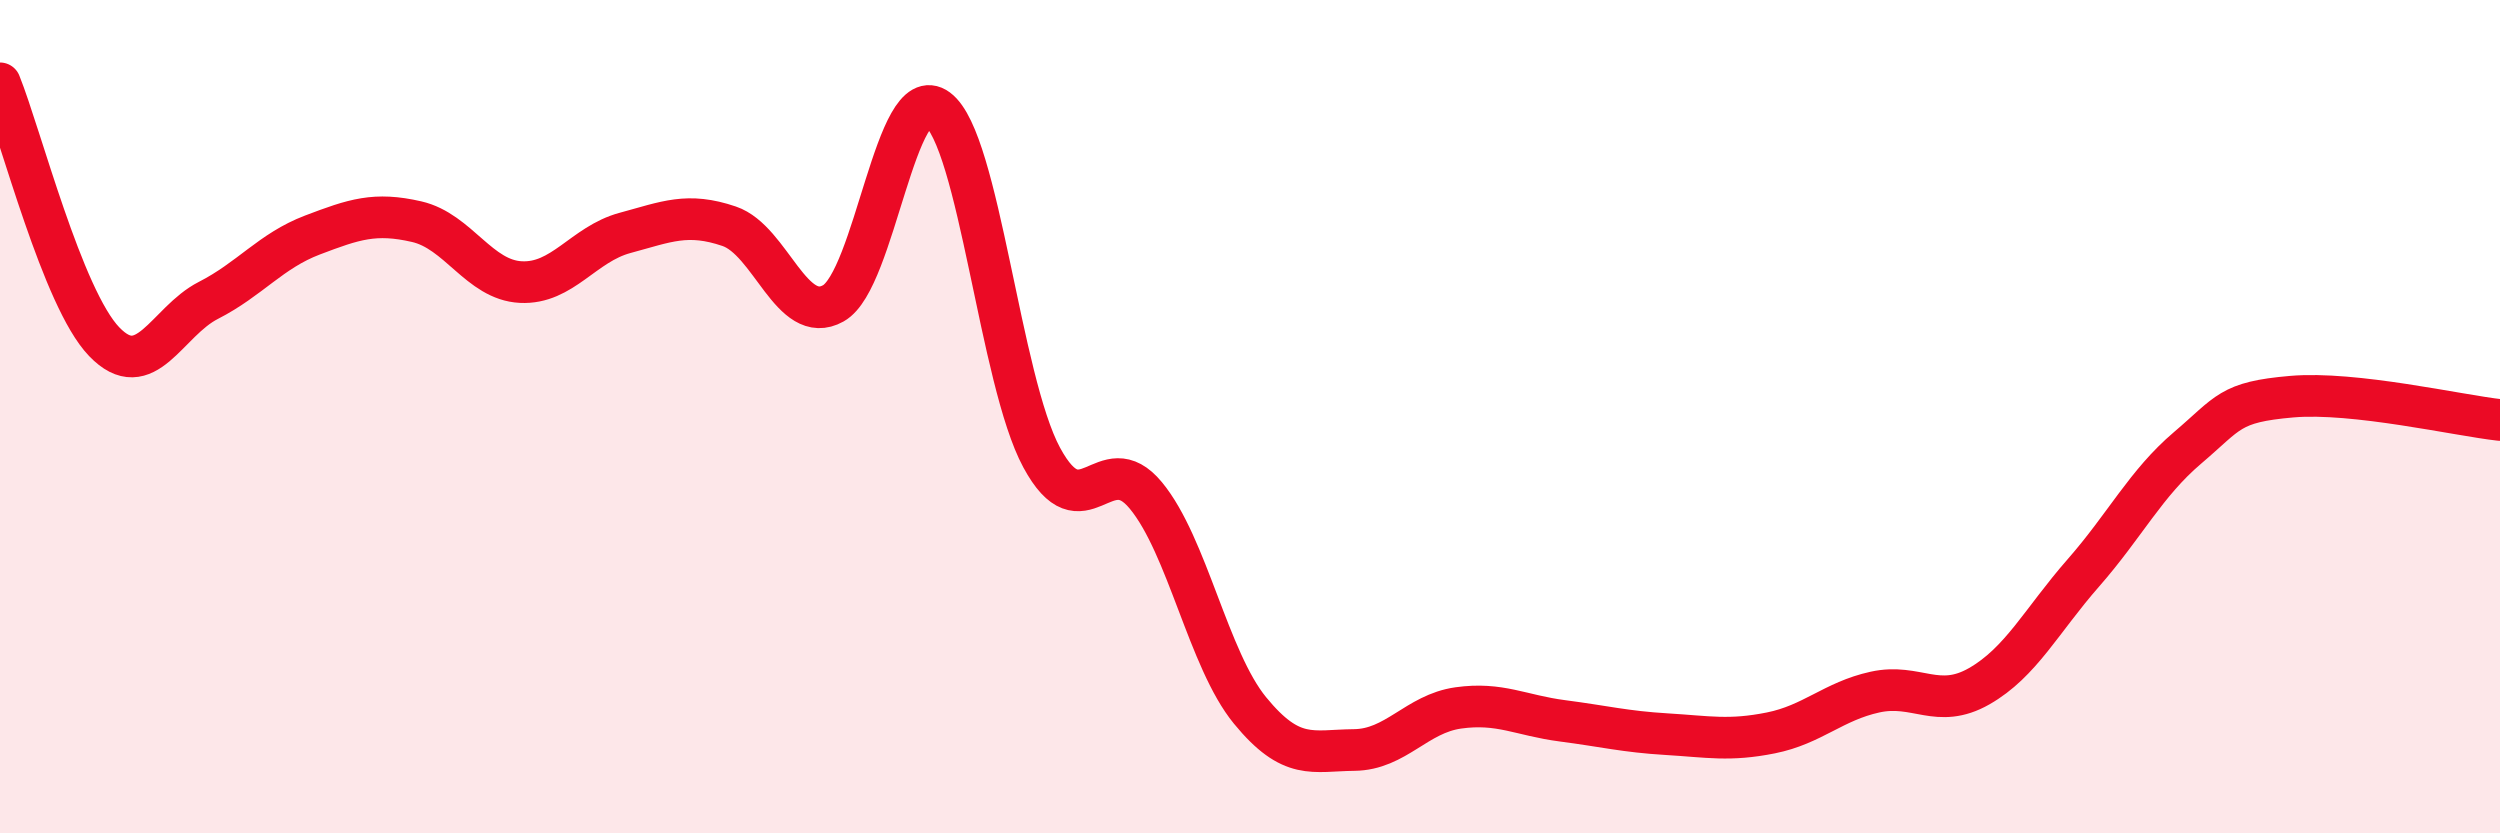
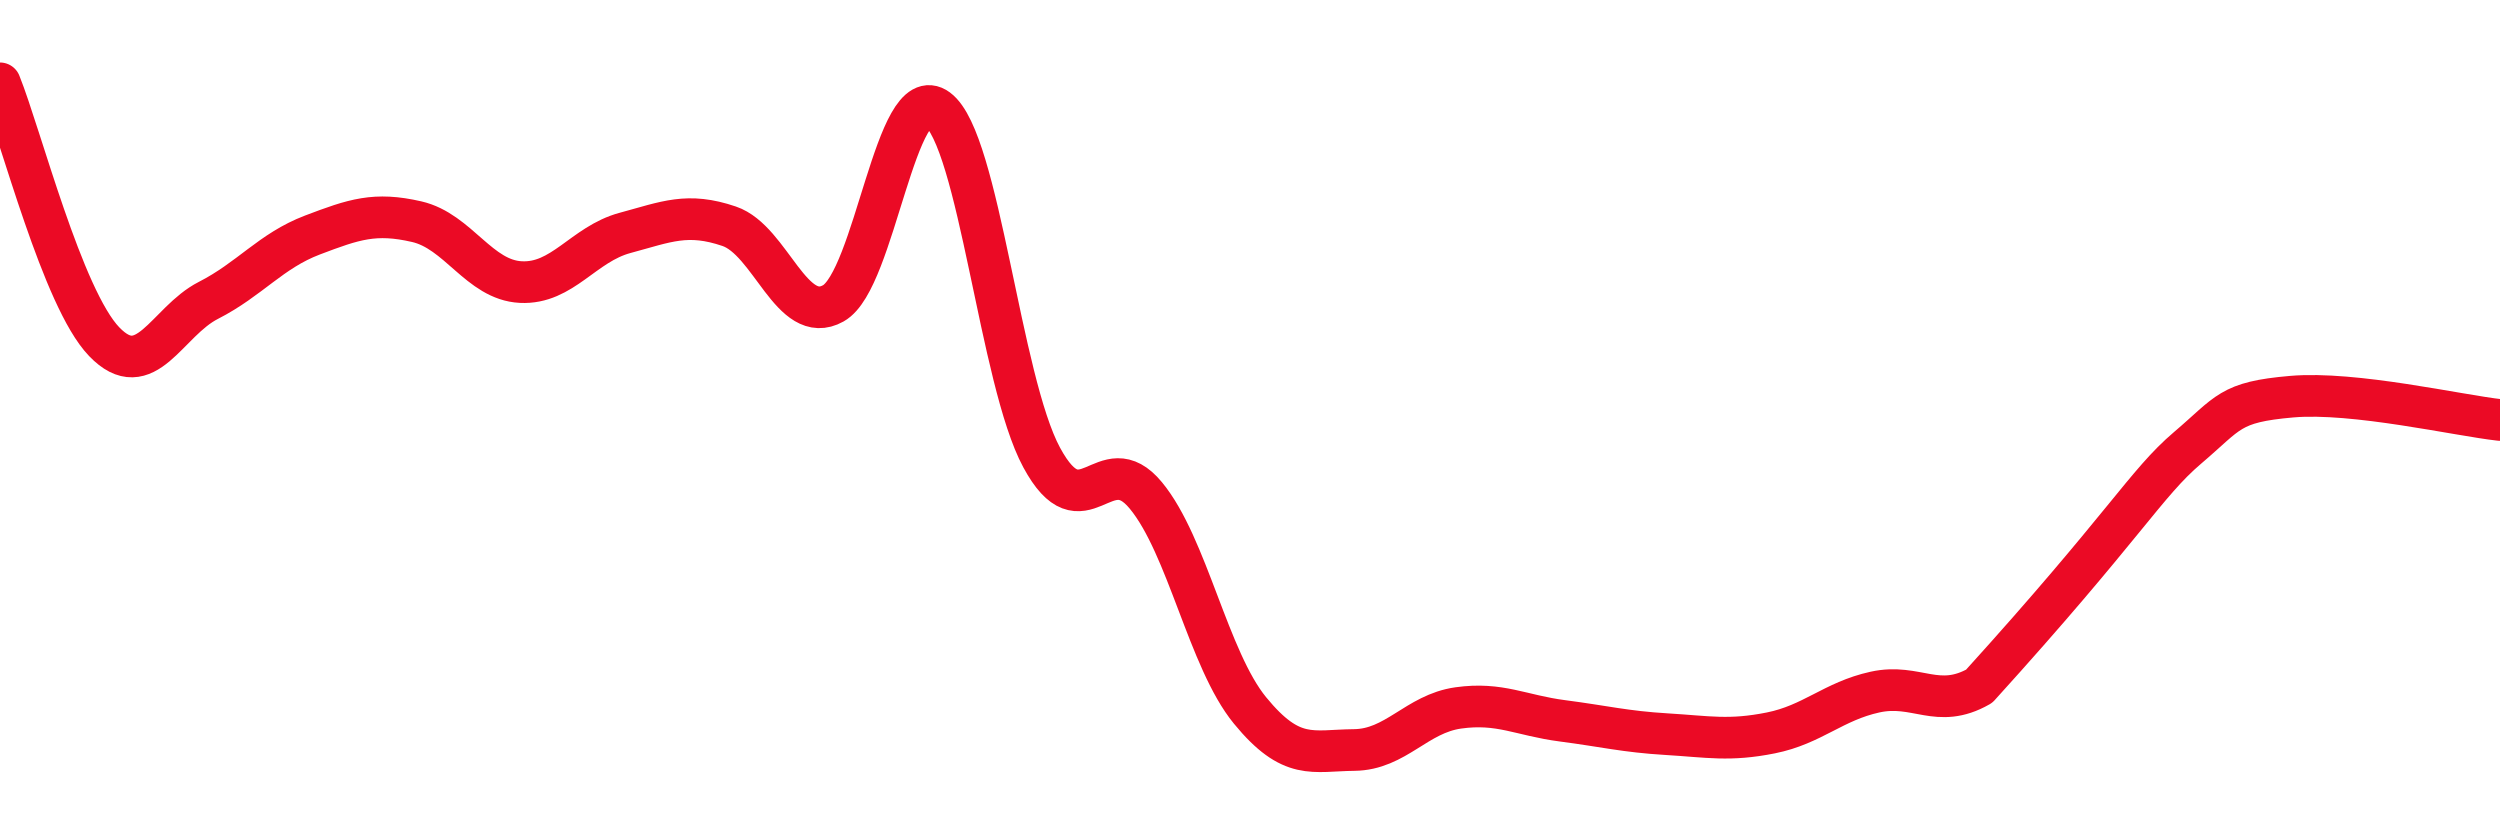
<svg xmlns="http://www.w3.org/2000/svg" width="60" height="20" viewBox="0 0 60 20">
-   <path d="M 0,2 C 0.5,3.24 1.5,7.16 2.5,8.2 C 3.5,9.24 4,7.72 5,7.21 C 6,6.7 6.5,6.02 7.5,5.64 C 8.5,5.26 9,5.09 10,5.32 C 11,5.55 11.5,6.72 12.5,6.77 C 13.5,6.82 14,5.86 15,5.59 C 16,5.32 16.5,5.09 17.5,5.43 C 18.5,5.77 19,7.84 20,7.28 C 21,6.72 21.5,1.88 22.5,2.62 C 23.5,3.36 24,9.13 25,10.98 C 26,12.83 26.5,10.68 27.5,11.89 C 28.5,13.1 29,15.83 30,17.05 C 31,18.27 31.5,18.01 32.5,18 C 33.5,17.99 34,17.13 35,16.99 C 36,16.85 36.5,17.17 37.5,17.3 C 38.5,17.43 39,17.56 40,17.62 C 41,17.68 41.5,17.79 42.5,17.59 C 43.5,17.39 44,16.83 45,16.61 C 46,16.39 46.5,17.04 47.5,16.47 C 48.5,15.9 49,14.89 50,13.75 C 51,12.61 51.5,11.6 52.5,10.75 C 53.5,9.9 53.5,9.65 55,9.52 C 56.5,9.39 59,9.97 60,10.08L60 20L0 20Z" fill="#EB0A25" opacity="0.1" stroke-linecap="round" stroke-linejoin="round" />
-   <path d="M 0,2 C 0.5,3.24 1.5,7.16 2.5,8.2 C 3.5,9.24 4,7.72 5,7.21 C 6,6.7 6.5,6.02 7.5,5.64 C 8.5,5.26 9,5.09 10,5.32 C 11,5.55 11.5,6.72 12.5,6.77 C 13.5,6.82 14,5.86 15,5.59 C 16,5.32 16.5,5.09 17.5,5.43 C 18.5,5.77 19,7.84 20,7.28 C 21,6.72 21.5,1.88 22.5,2.62 C 23.5,3.36 24,9.13 25,10.98 C 26,12.83 26.5,10.68 27.5,11.89 C 28.5,13.1 29,15.83 30,17.05 C 31,18.27 31.5,18.01 32.5,18 C 33.5,17.99 34,17.13 35,16.99 C 36,16.85 36.5,17.17 37.5,17.3 C 38.5,17.43 39,17.56 40,17.62 C 41,17.68 41.5,17.79 42.5,17.59 C 43.5,17.39 44,16.83 45,16.61 C 46,16.39 46.5,17.04 47.5,16.47 C 48.5,15.9 49,14.89 50,13.75 C 51,12.61 51.5,11.6 52.5,10.75 C 53.5,9.9 53.5,9.65 55,9.52 C 56.5,9.39 59,9.97 60,10.08" stroke="#EB0A25" stroke-width="1" fill="none" stroke-linecap="round" stroke-linejoin="round" />
+   <path d="M 0,2 C 0.5,3.24 1.5,7.16 2.5,8.2 C 3.5,9.24 4,7.72 5,7.21 C 6,6.7 6.5,6.02 7.5,5.64 C 8.5,5.26 9,5.09 10,5.32 C 11,5.55 11.5,6.72 12.5,6.77 C 13.5,6.82 14,5.86 15,5.59 C 16,5.32 16.5,5.09 17.5,5.43 C 18.5,5.77 19,7.84 20,7.28 C 21,6.72 21.5,1.88 22.5,2.62 C 23.5,3.36 24,9.13 25,10.98 C 26,12.83 26.5,10.68 27.5,11.89 C 28.5,13.1 29,15.83 30,17.05 C 31,18.27 31.5,18.01 32.5,18 C 33.5,17.99 34,17.13 35,16.99 C 36,16.85 36.5,17.17 37.5,17.3 C 38.5,17.43 39,17.56 40,17.62 C 41,17.68 41.5,17.79 42.5,17.59 C 43.5,17.39 44,16.83 45,16.61 C 46,16.39 46.5,17.04 47.5,16.47 C 51,12.61 51.5,11.6 52.5,10.75 C 53.5,9.9 53.5,9.65 55,9.52 C 56.5,9.39 59,9.97 60,10.08" stroke="#EB0A25" stroke-width="1" fill="none" stroke-linecap="round" stroke-linejoin="round" />
</svg>